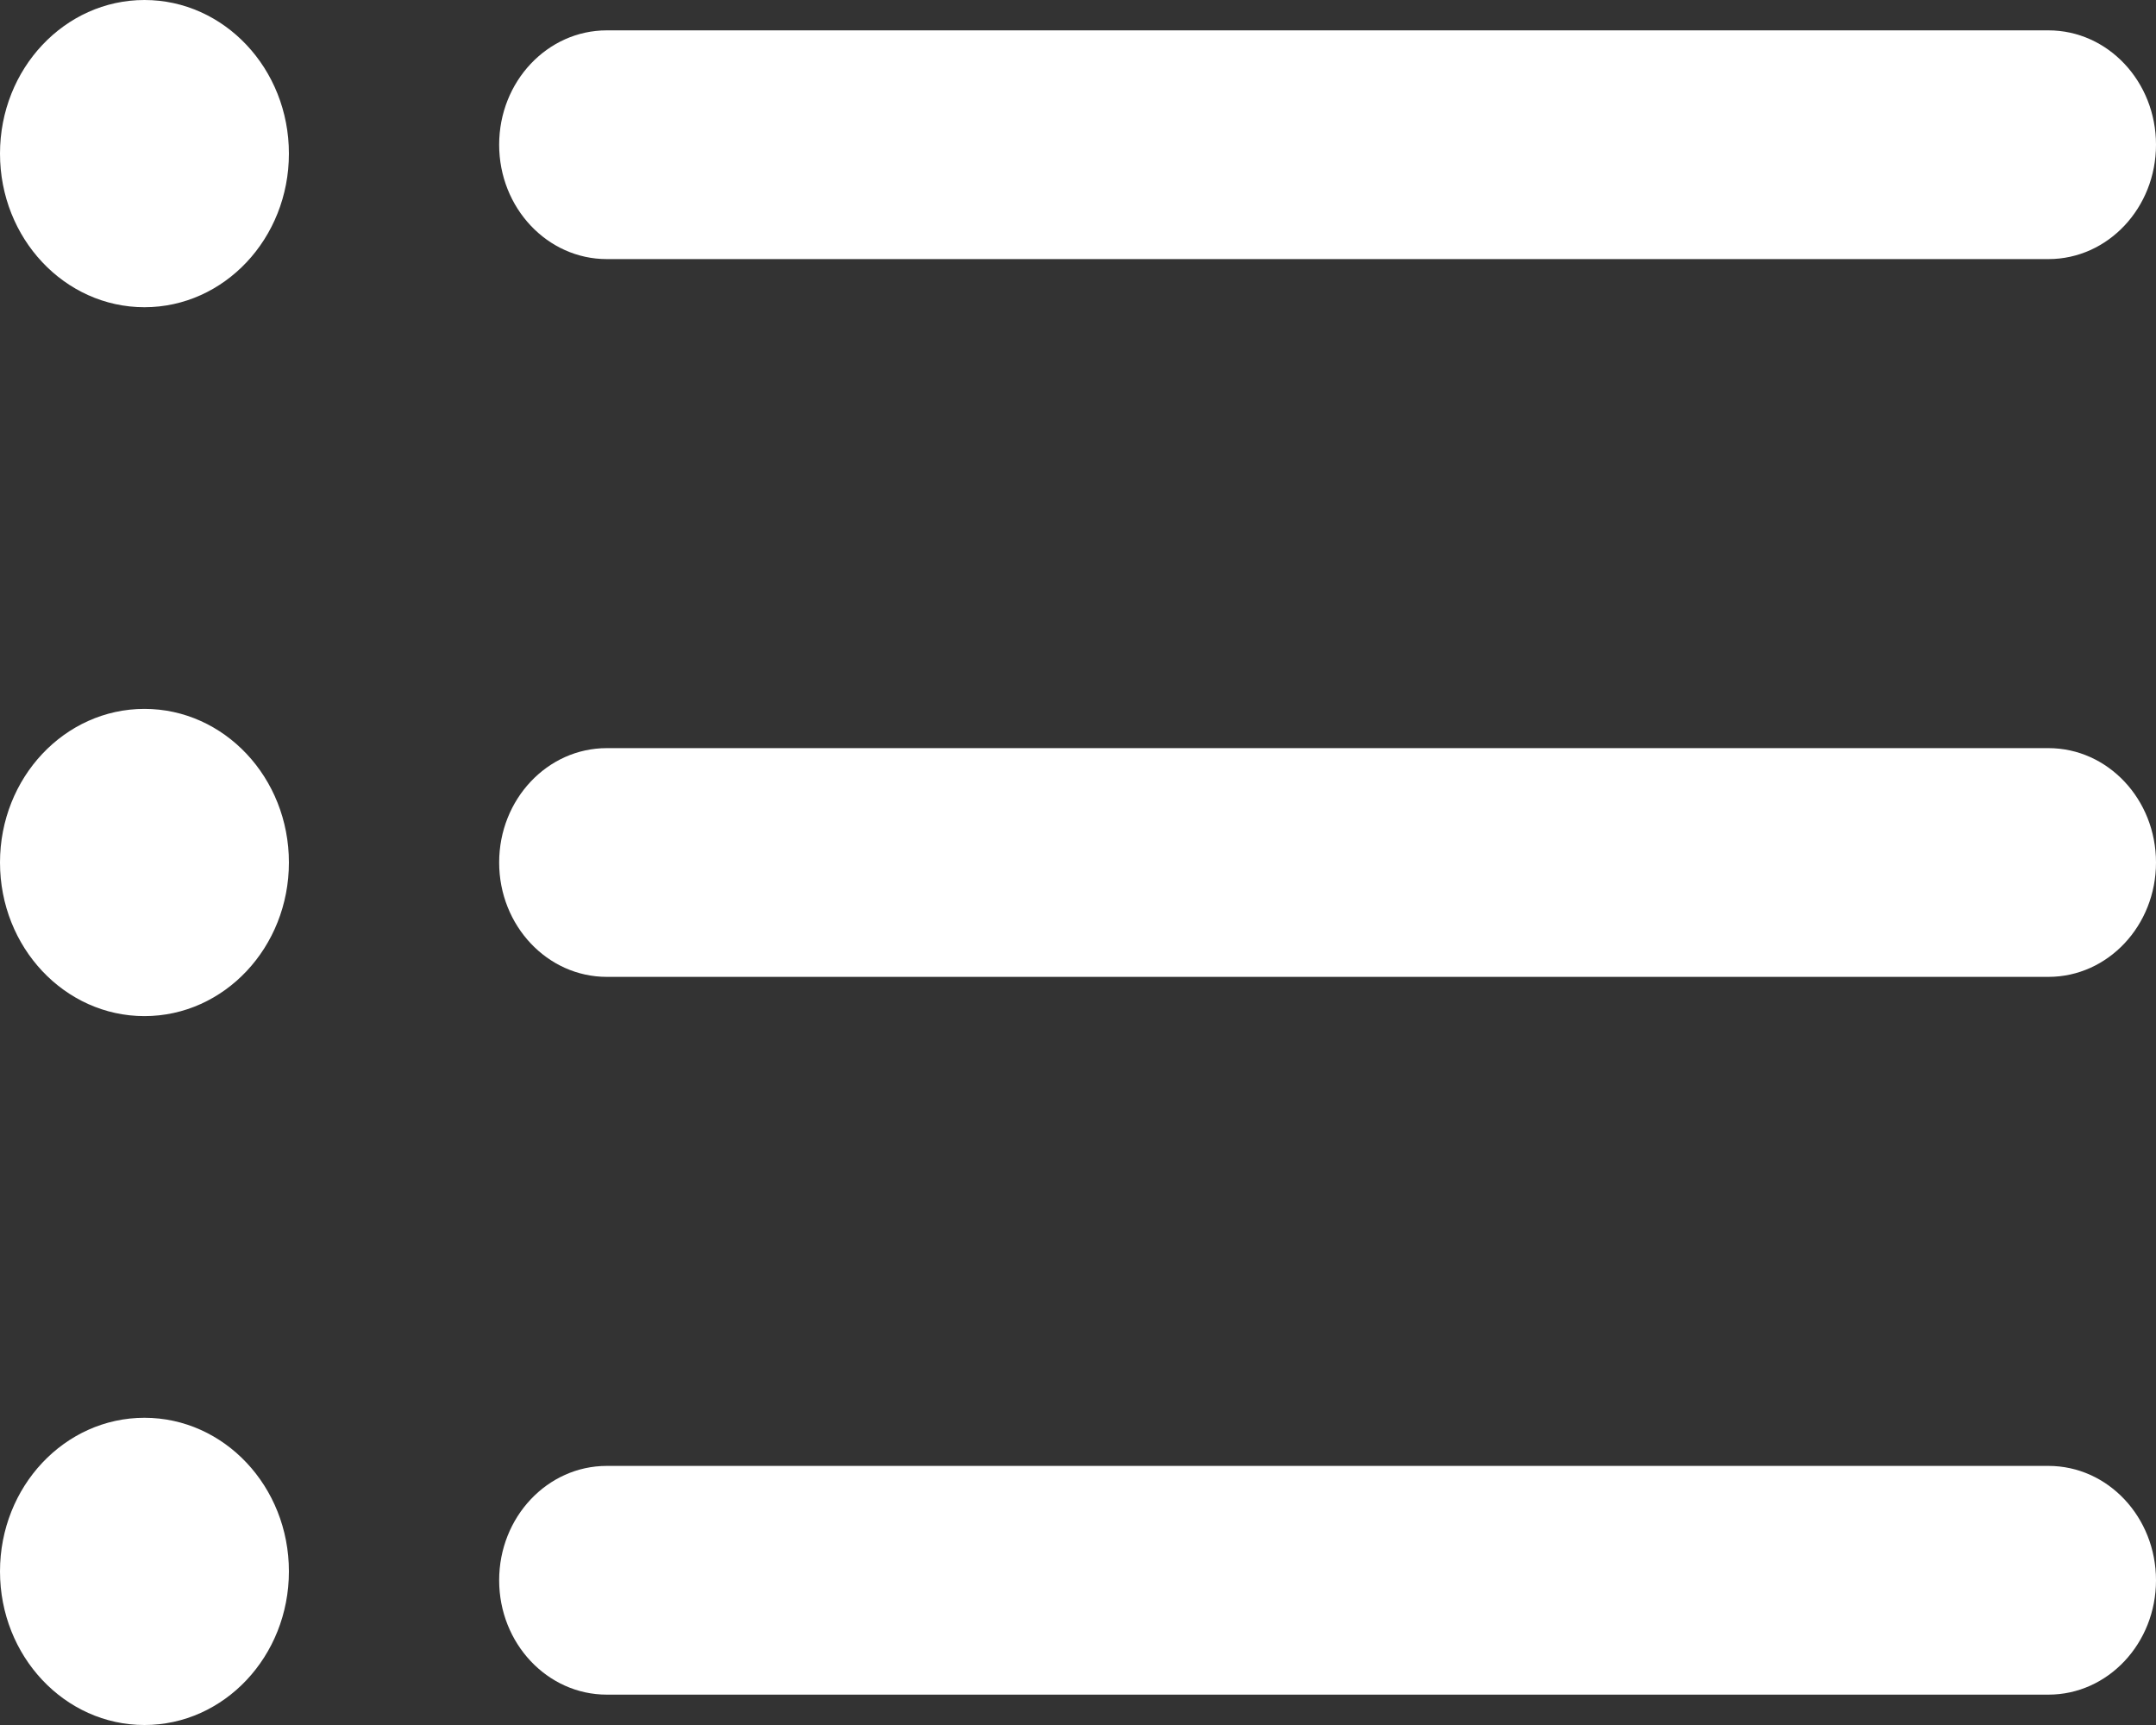
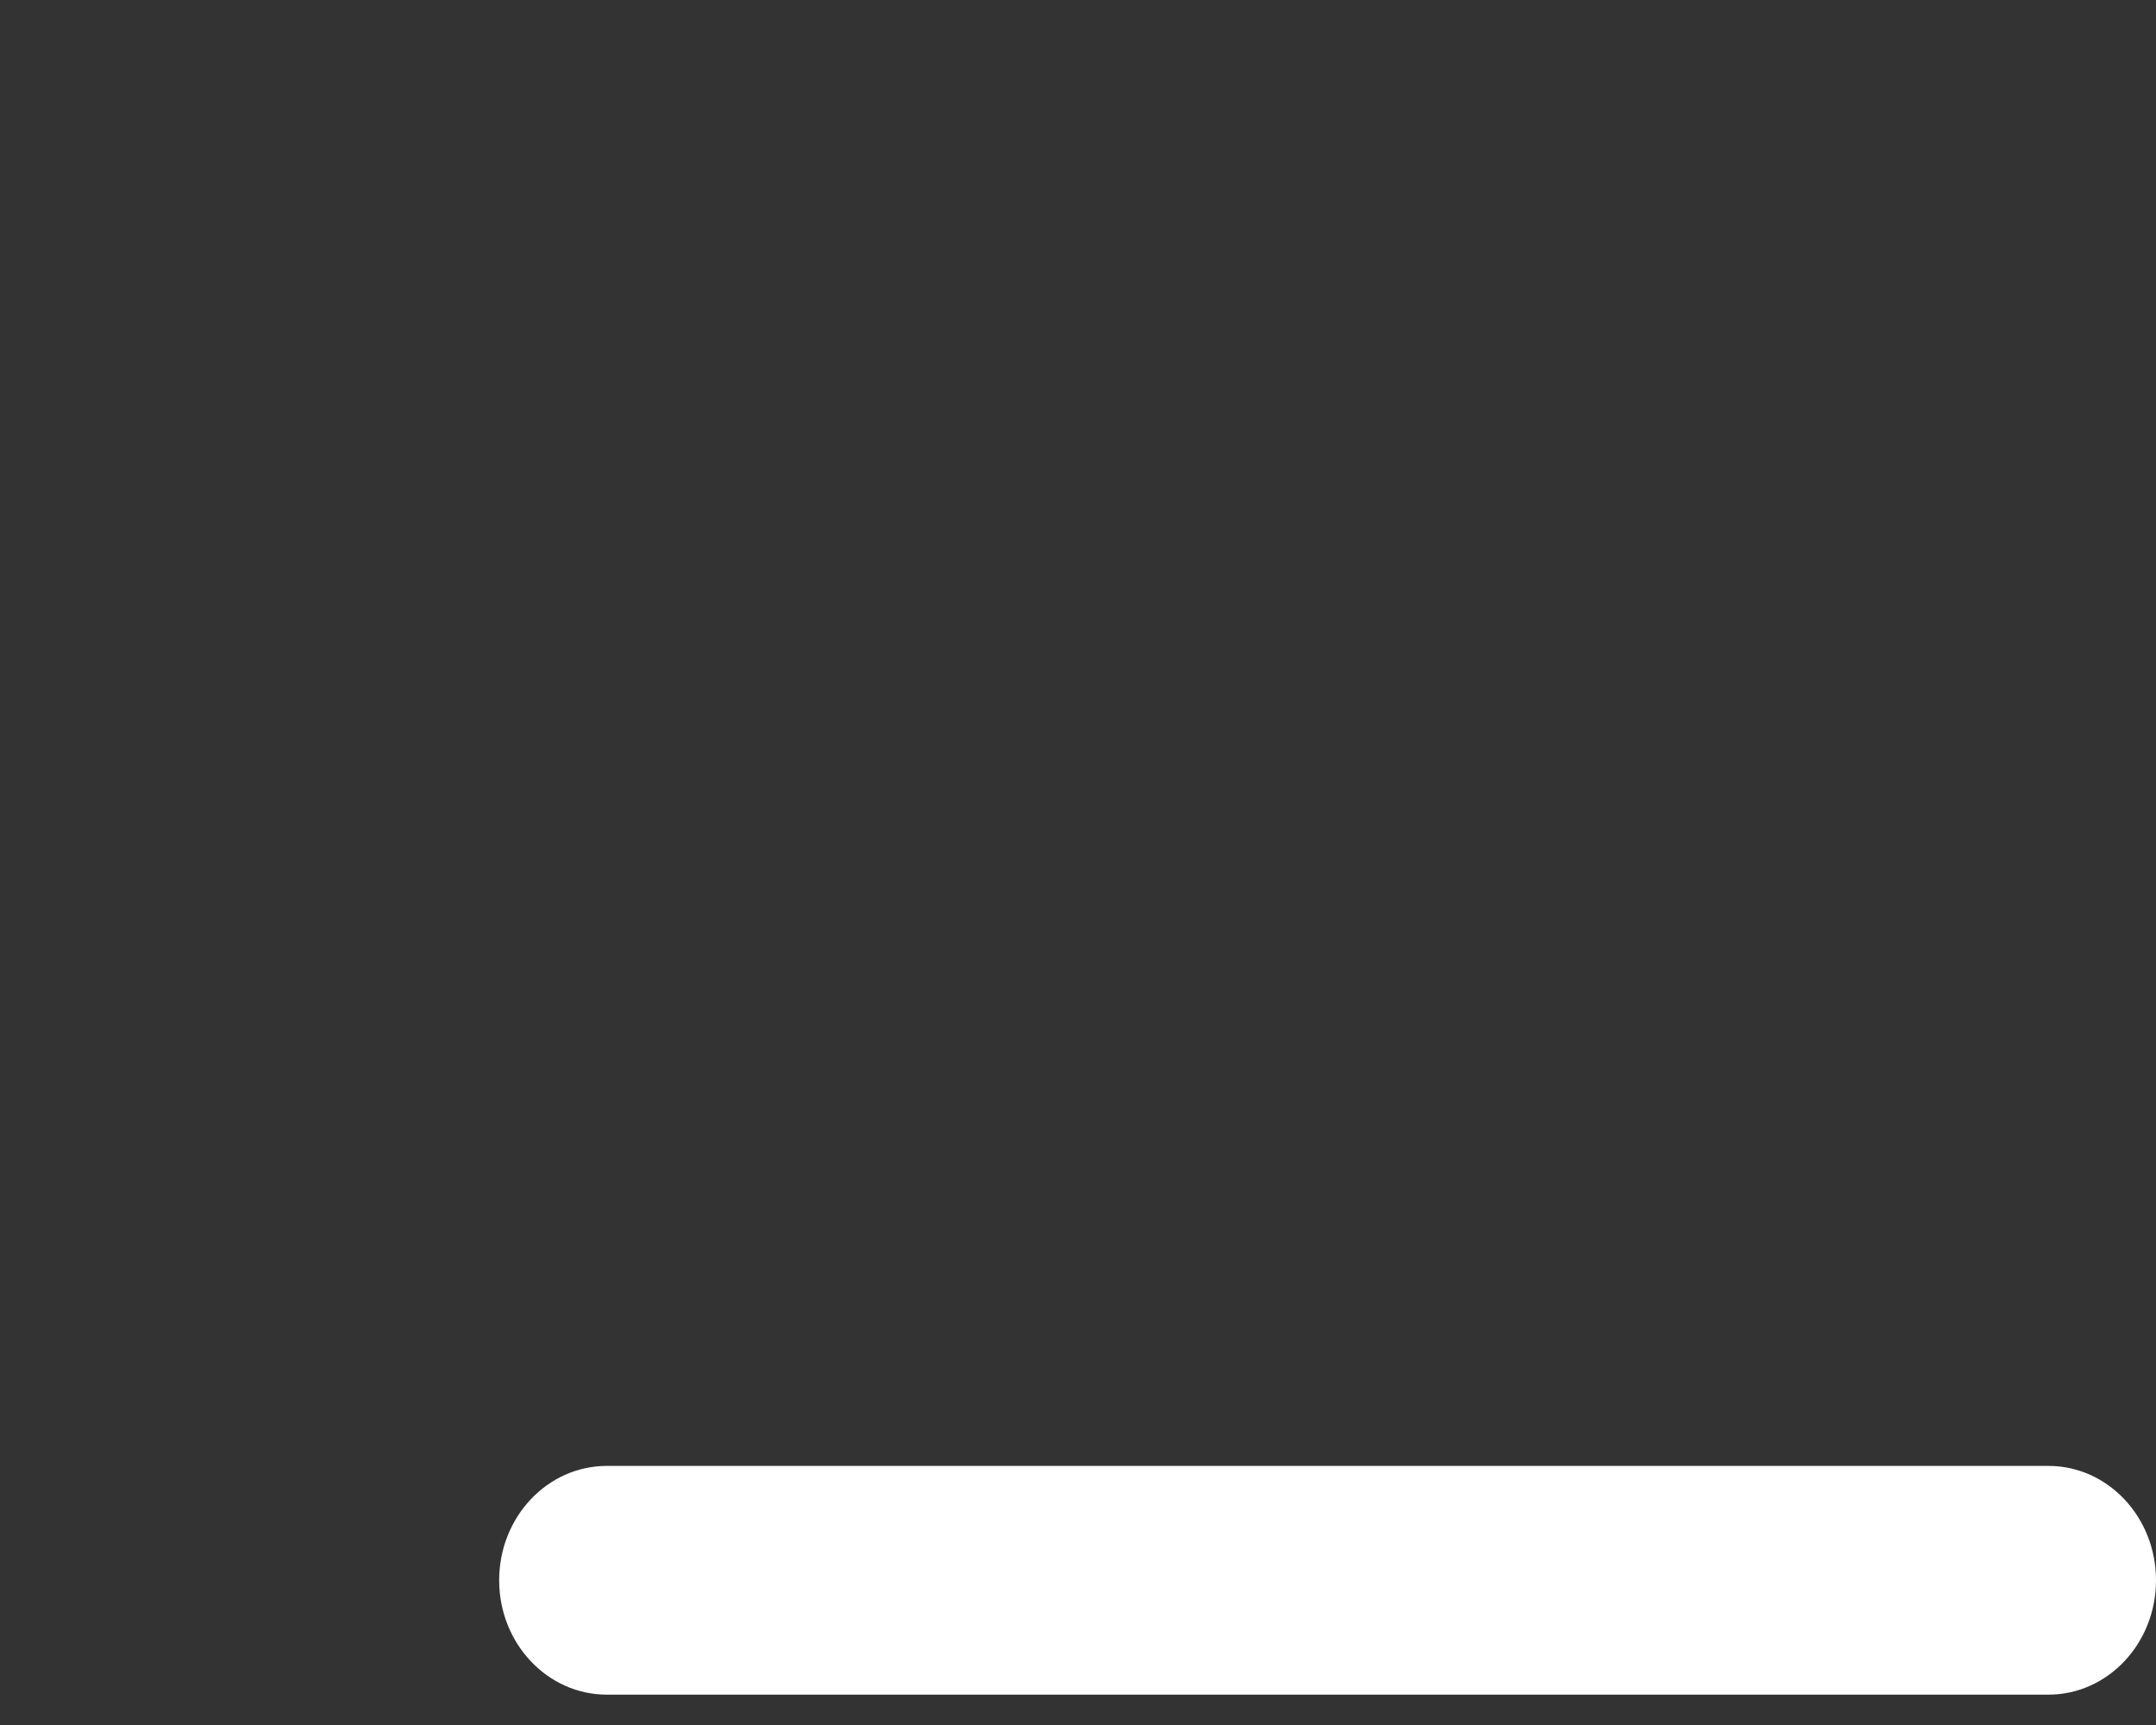
<svg xmlns="http://www.w3.org/2000/svg" width="25px" height="20px" viewBox="0 0 25 20" version="1.1">
  <rect x="0" y="0" width="25" height="20" fill="#333333" stroke="none" />
  <g stroke="none" stroke-width="1" fill="none" fill-rule="evenodd">
    <g id="Walk-in-Care-Map-View" transform="translate(-1151, -980)" fill="#FFFFFF" fill-rule="nonzero">
      <g id="list-view-button" transform="translate(1112, 968)">
        <g id="list" transform="translate(39, 12)">
          <path d="M23.753,19.648 L7.036,19.648 C6.347,19.648 5.788,19.054 5.788,18.322 C5.788,17.59 6.347,16.996 7.036,16.996 L23.753,16.996 C24.442,16.996 25,17.59 25,18.322 C25,19.054 24.442,19.648 23.753,19.648 Z" id="Path" />
-           <path d="M23.753,11.326 L7.036,11.326 C6.347,11.326 5.788,10.732 5.788,10 C5.788,9.268 6.347,8.674 7.036,8.674 L23.753,8.674 C24.442,8.674 25,9.268 25,10 C25,10.732 24.442,11.326 23.753,11.326 Z" id="Path" />
-           <path d="M23.753,3.004 L7.036,3.004 C6.347,3.004 5.788,2.41 5.788,1.678 C5.788,0.946 6.347,0.352 7.036,0.352 L23.753,0.352 C24.442,0.352 25,0.946 25,1.678 C25,2.41 24.442,3.004 23.753,3.004 Z" id="Path" />
-           <ellipse id="Oval" cx="1.675" cy="1.781" rx="1.675" ry="1.781" />
-           <ellipse id="Oval" cx="1.675" cy="10" rx="1.675" ry="1.781" />
-           <ellipse id="Oval" cx="1.675" cy="18.219" rx="1.675" ry="1.781" />
        </g>
      </g>
    </g>
  </g>
</svg>